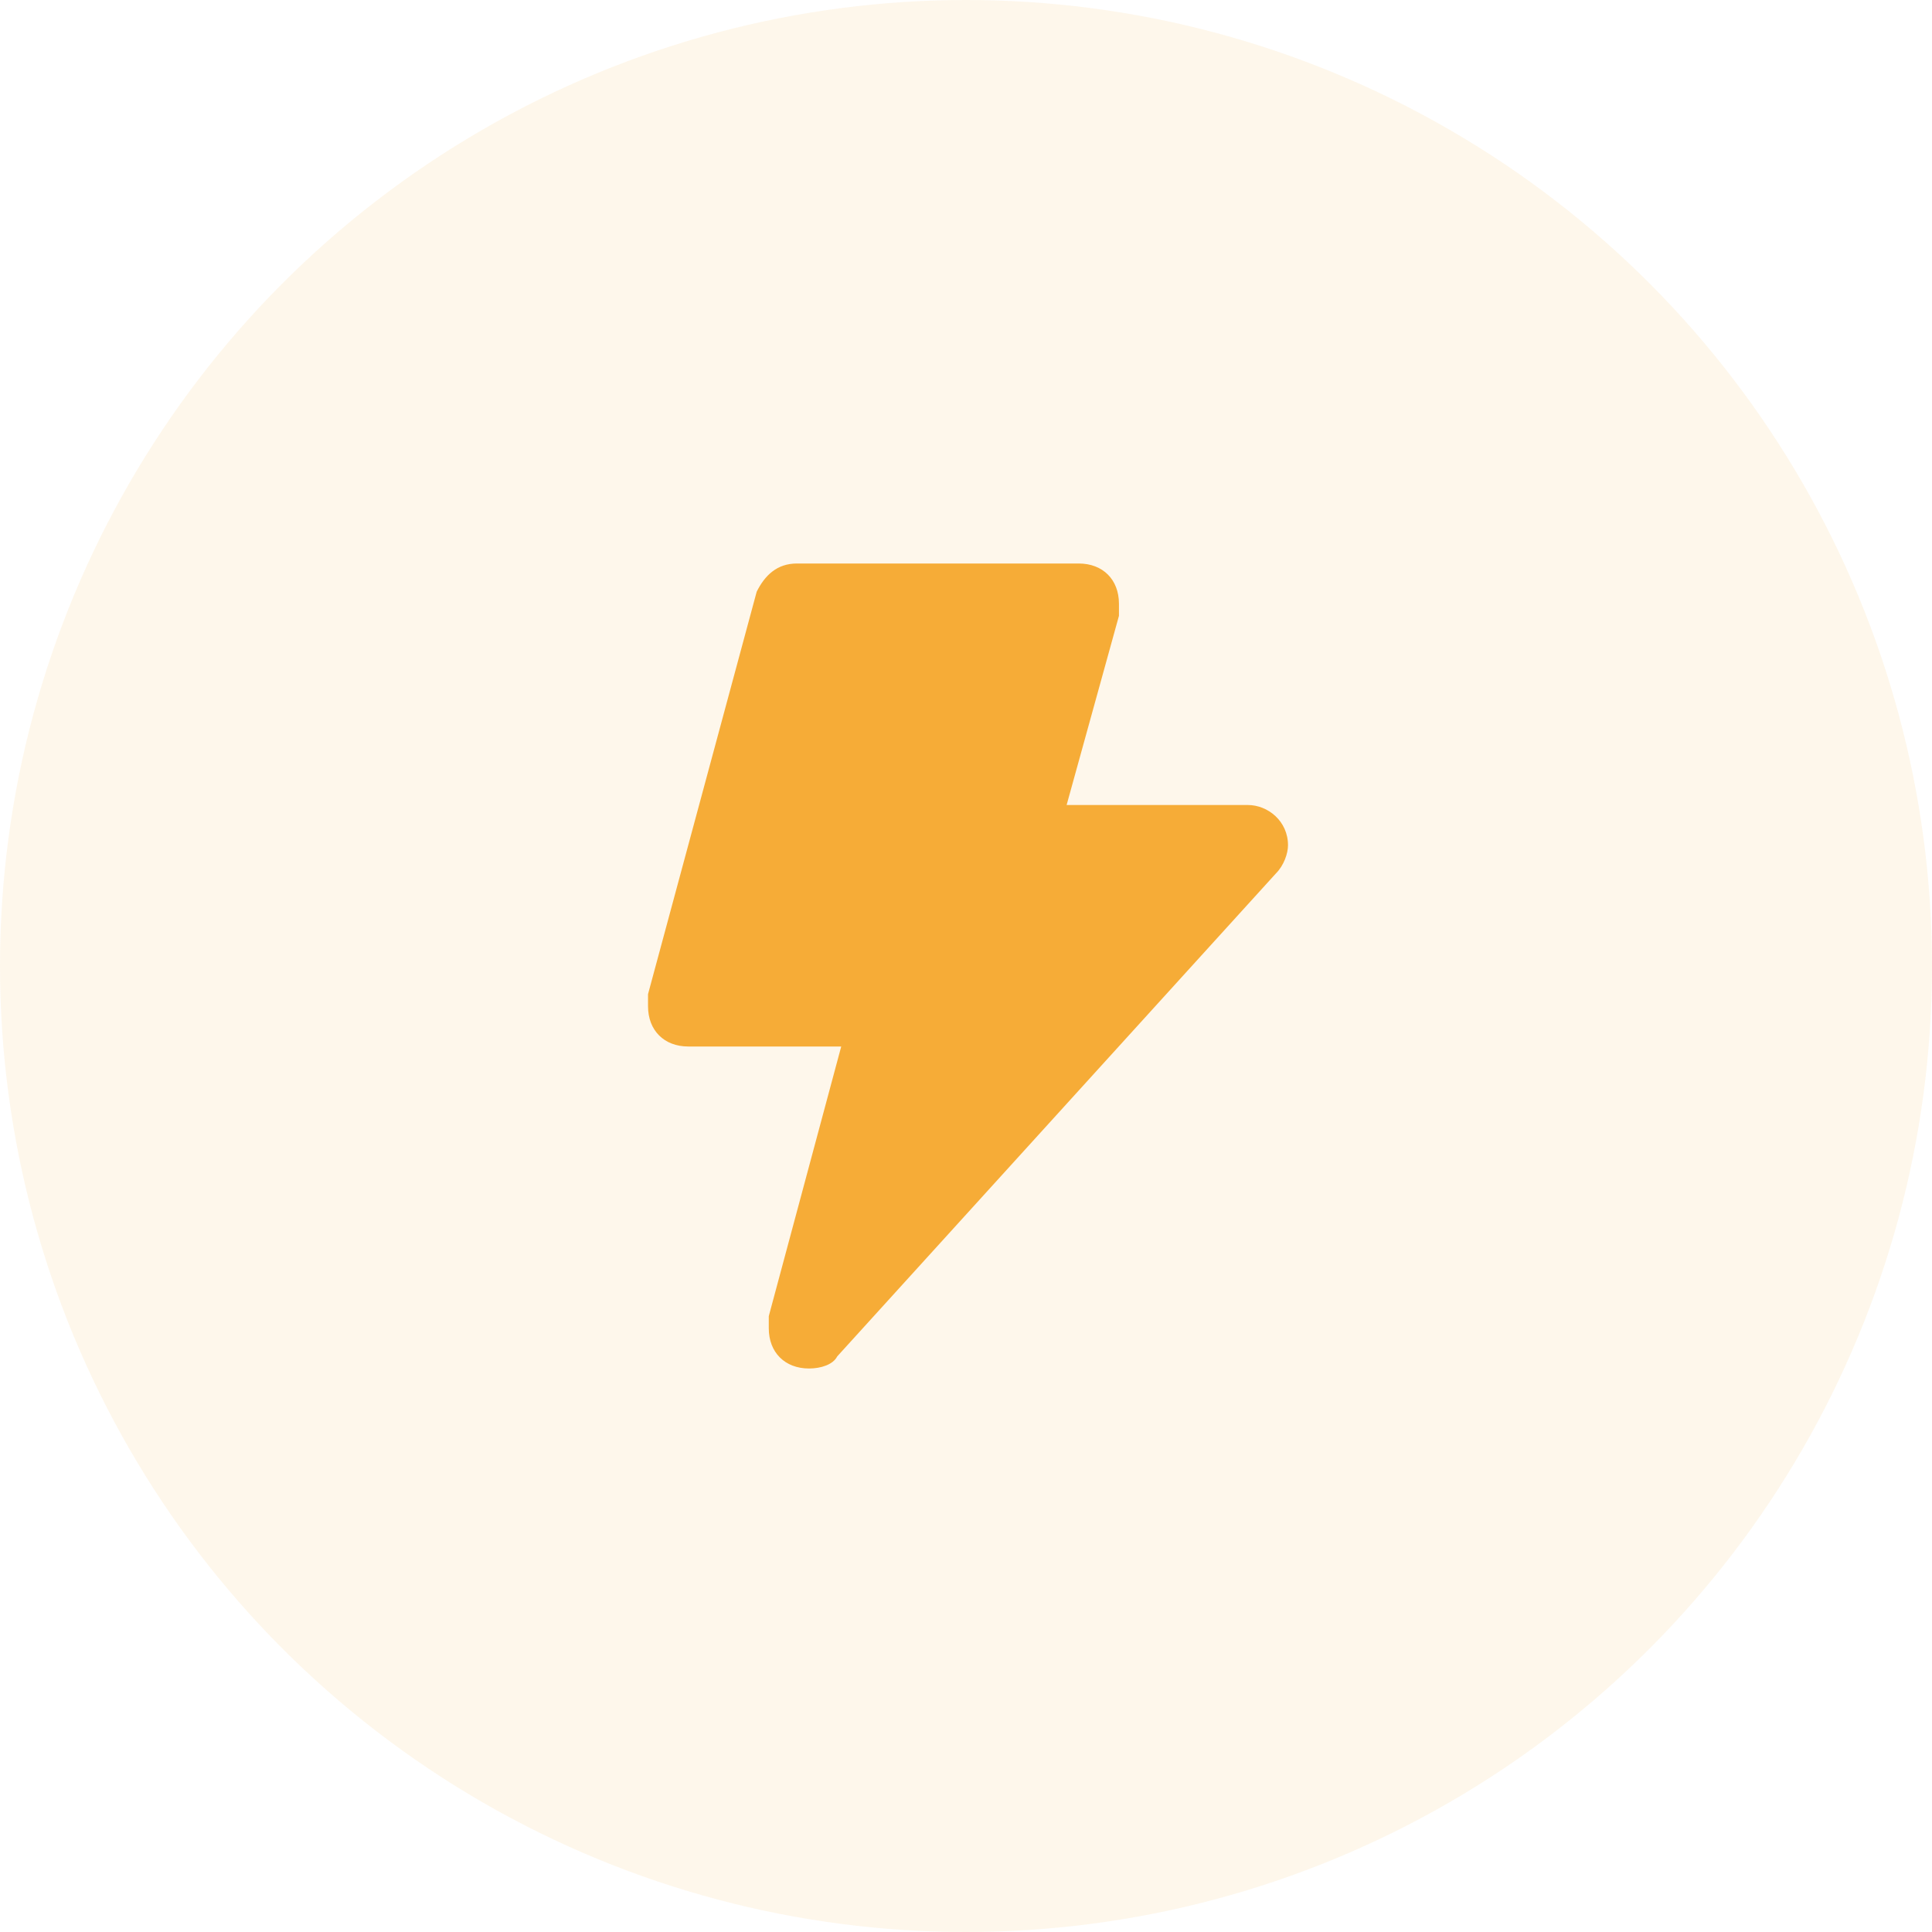
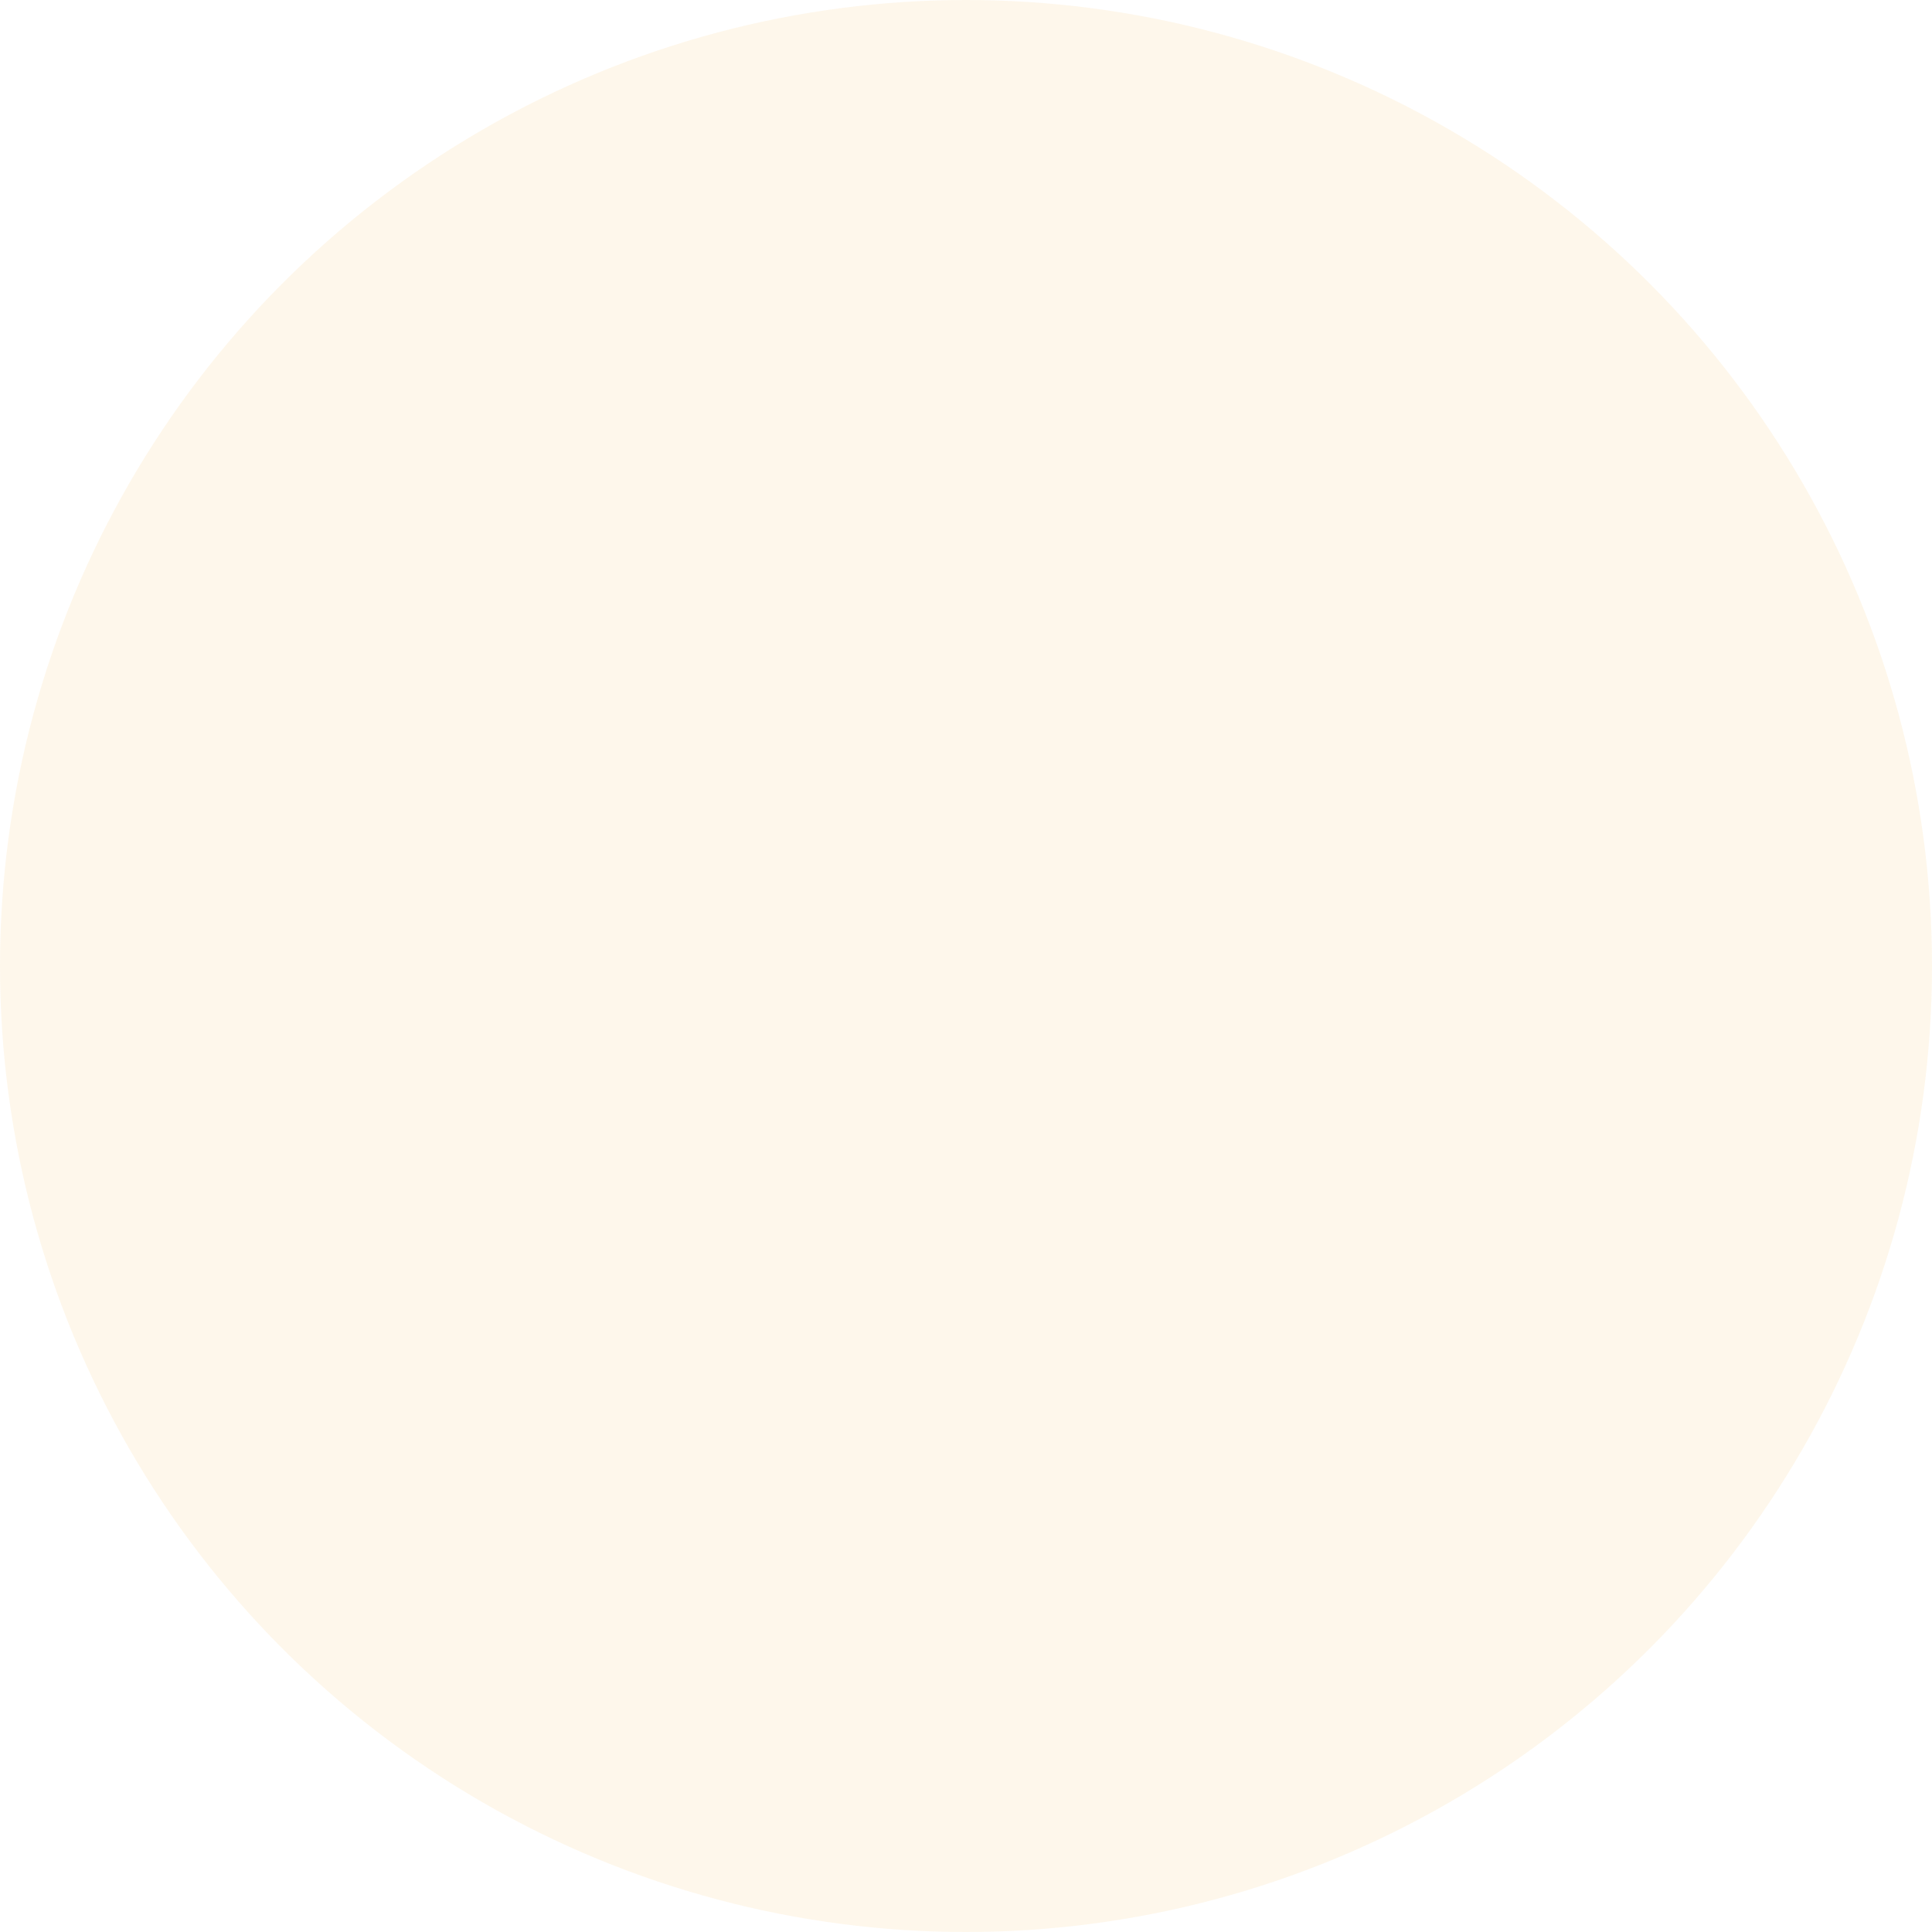
<svg xmlns="http://www.w3.org/2000/svg" width="48" height="48" viewBox="0 0 48 48" fill="none">
  <circle cx="24" cy="24" r="24" fill="#F6AC37" fill-opacity="0.1" />
-   <path d="M31 20H26.5L27.8 15.3C27.8 15.2 27.8 15.1 27.8 15C27.8 14.4 27.4 14 26.8 14H19.8C19.3 14 19 14.3 18.8 14.7L16.1 24.7C16.1 24.8 16.1 24.9 16.1 25C16.1 25.6 16.5 26 17.1 26H20.9L19.1 32.7C19.1 32.8 19.1 32.9 19.1 33C19.1 33.6 19.5 34 20.1 34C20.4 34 20.7 33.9 20.8 33.7L31.7 21.7C31.9 21.5 32 21.2 32 21C32 20.4 31.5 20 31 20Z" fill="#F6AC37" />
</svg>